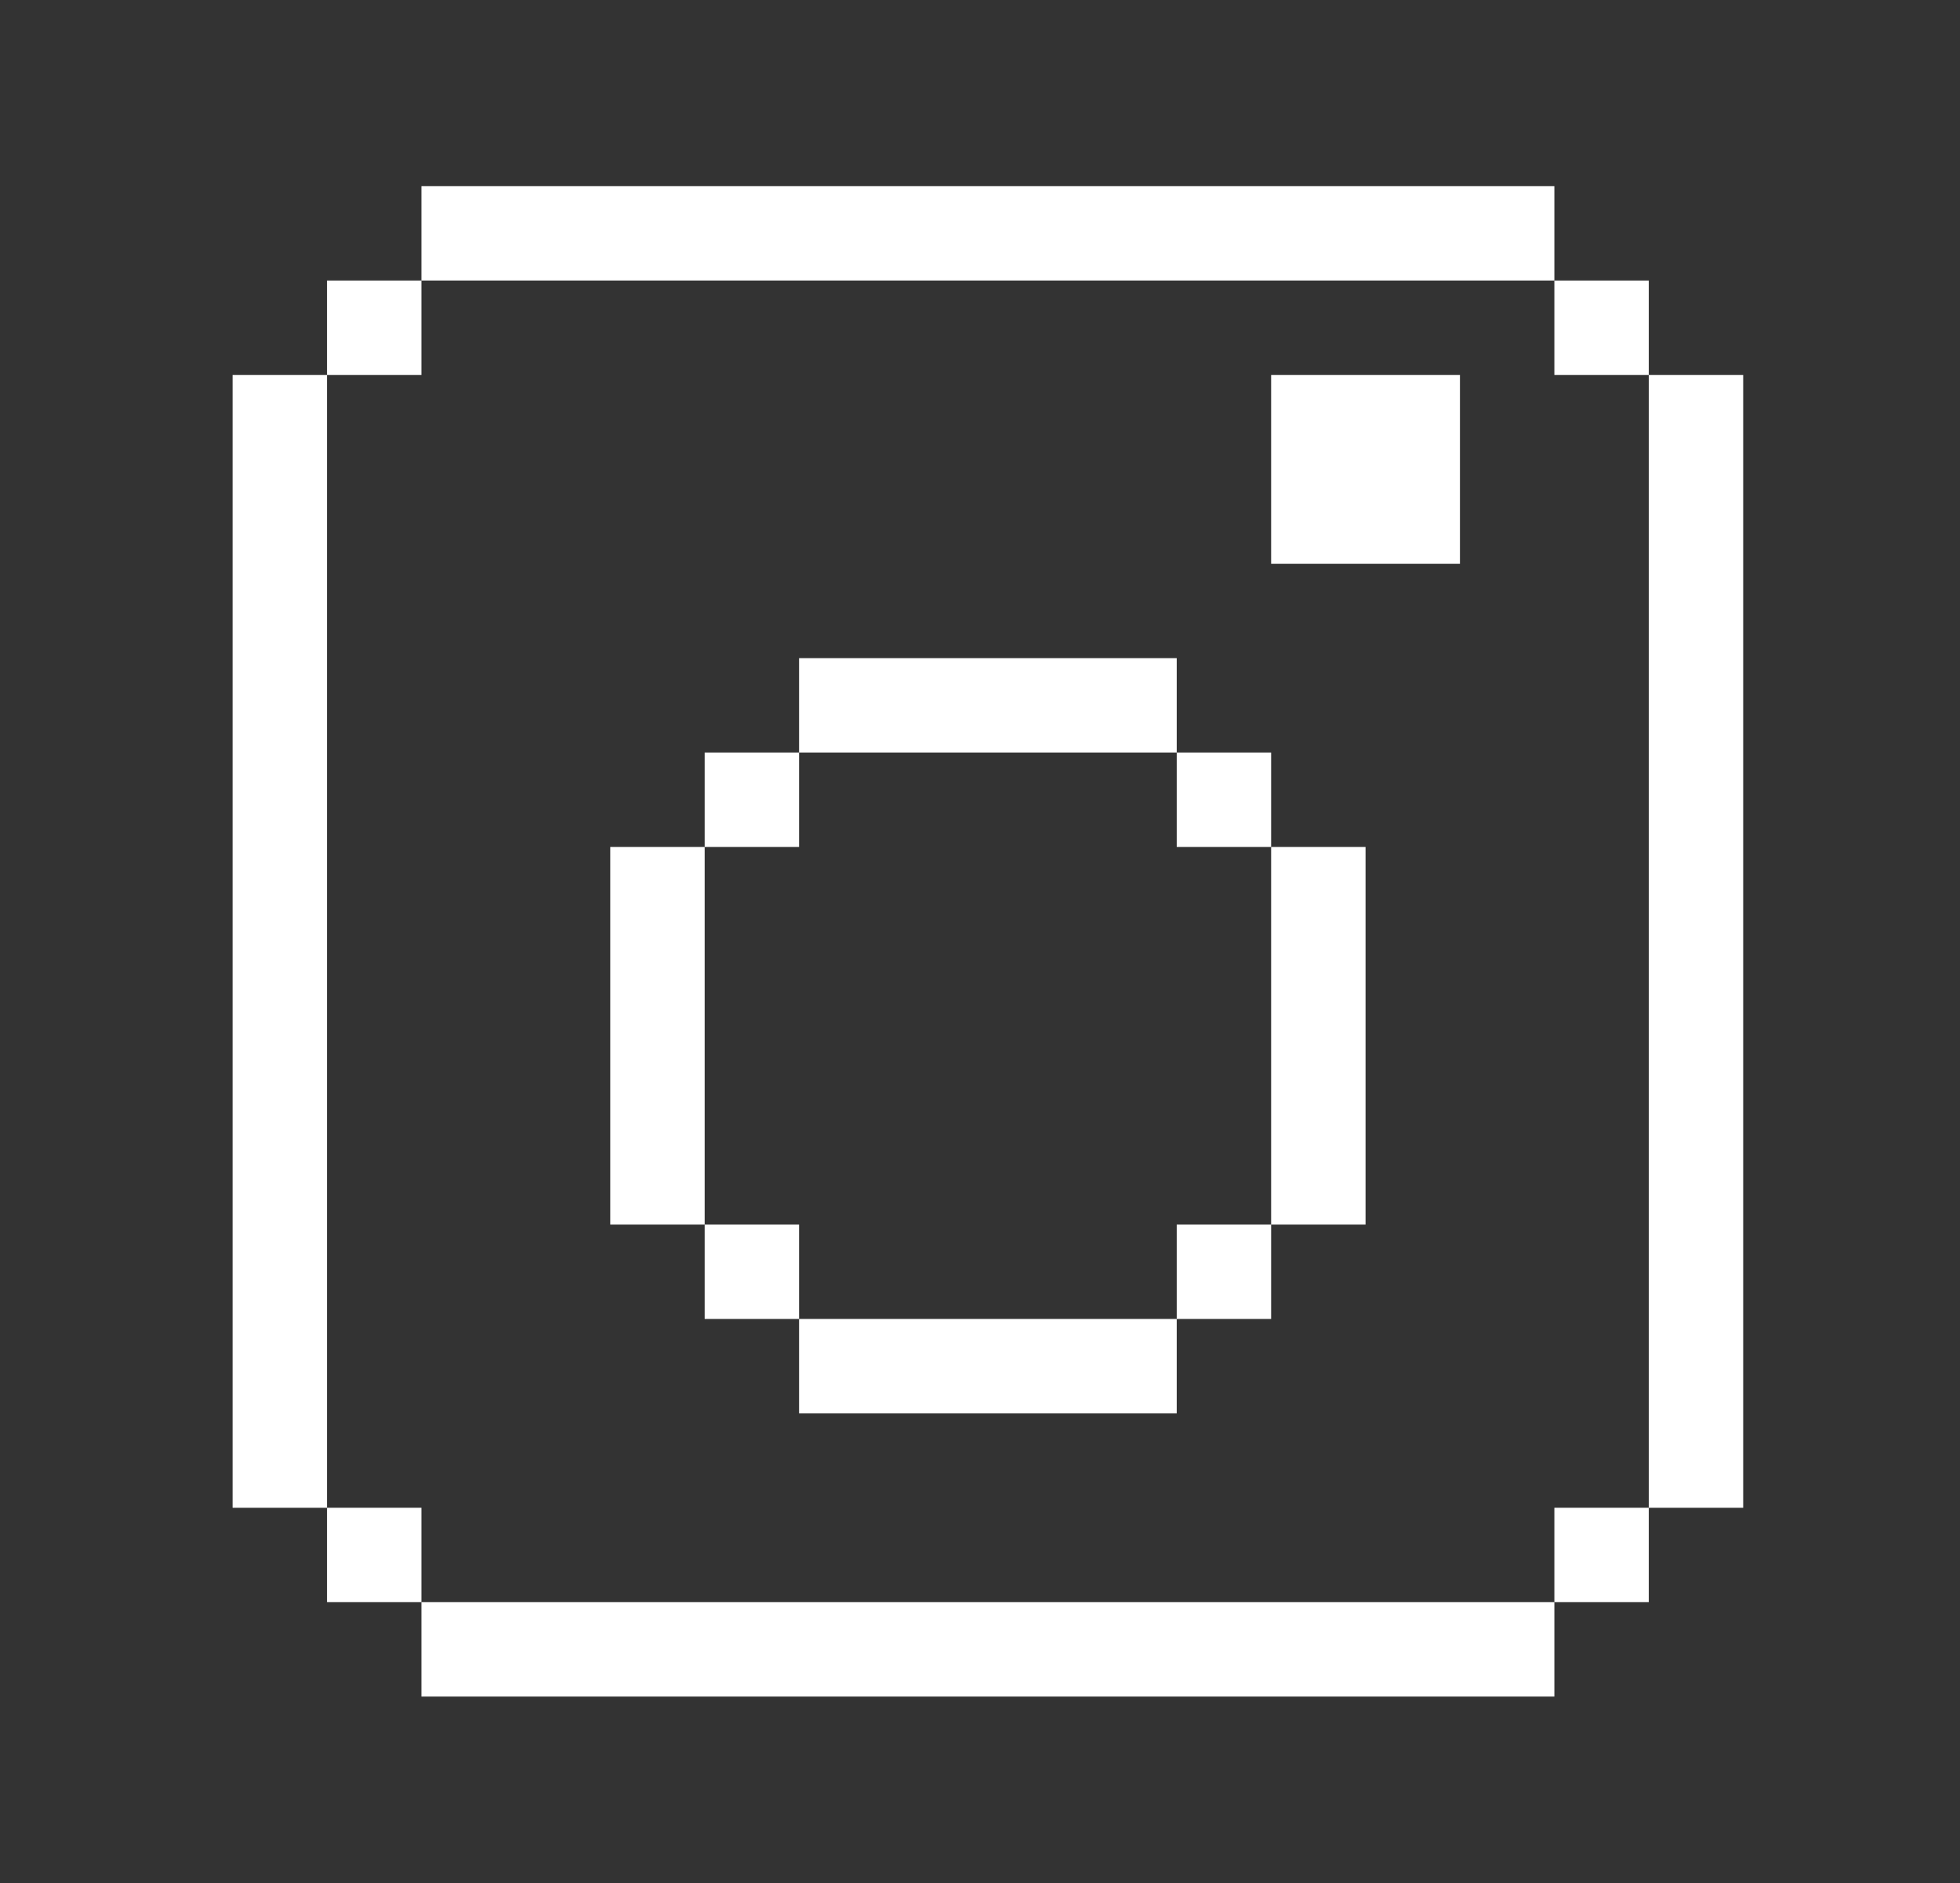
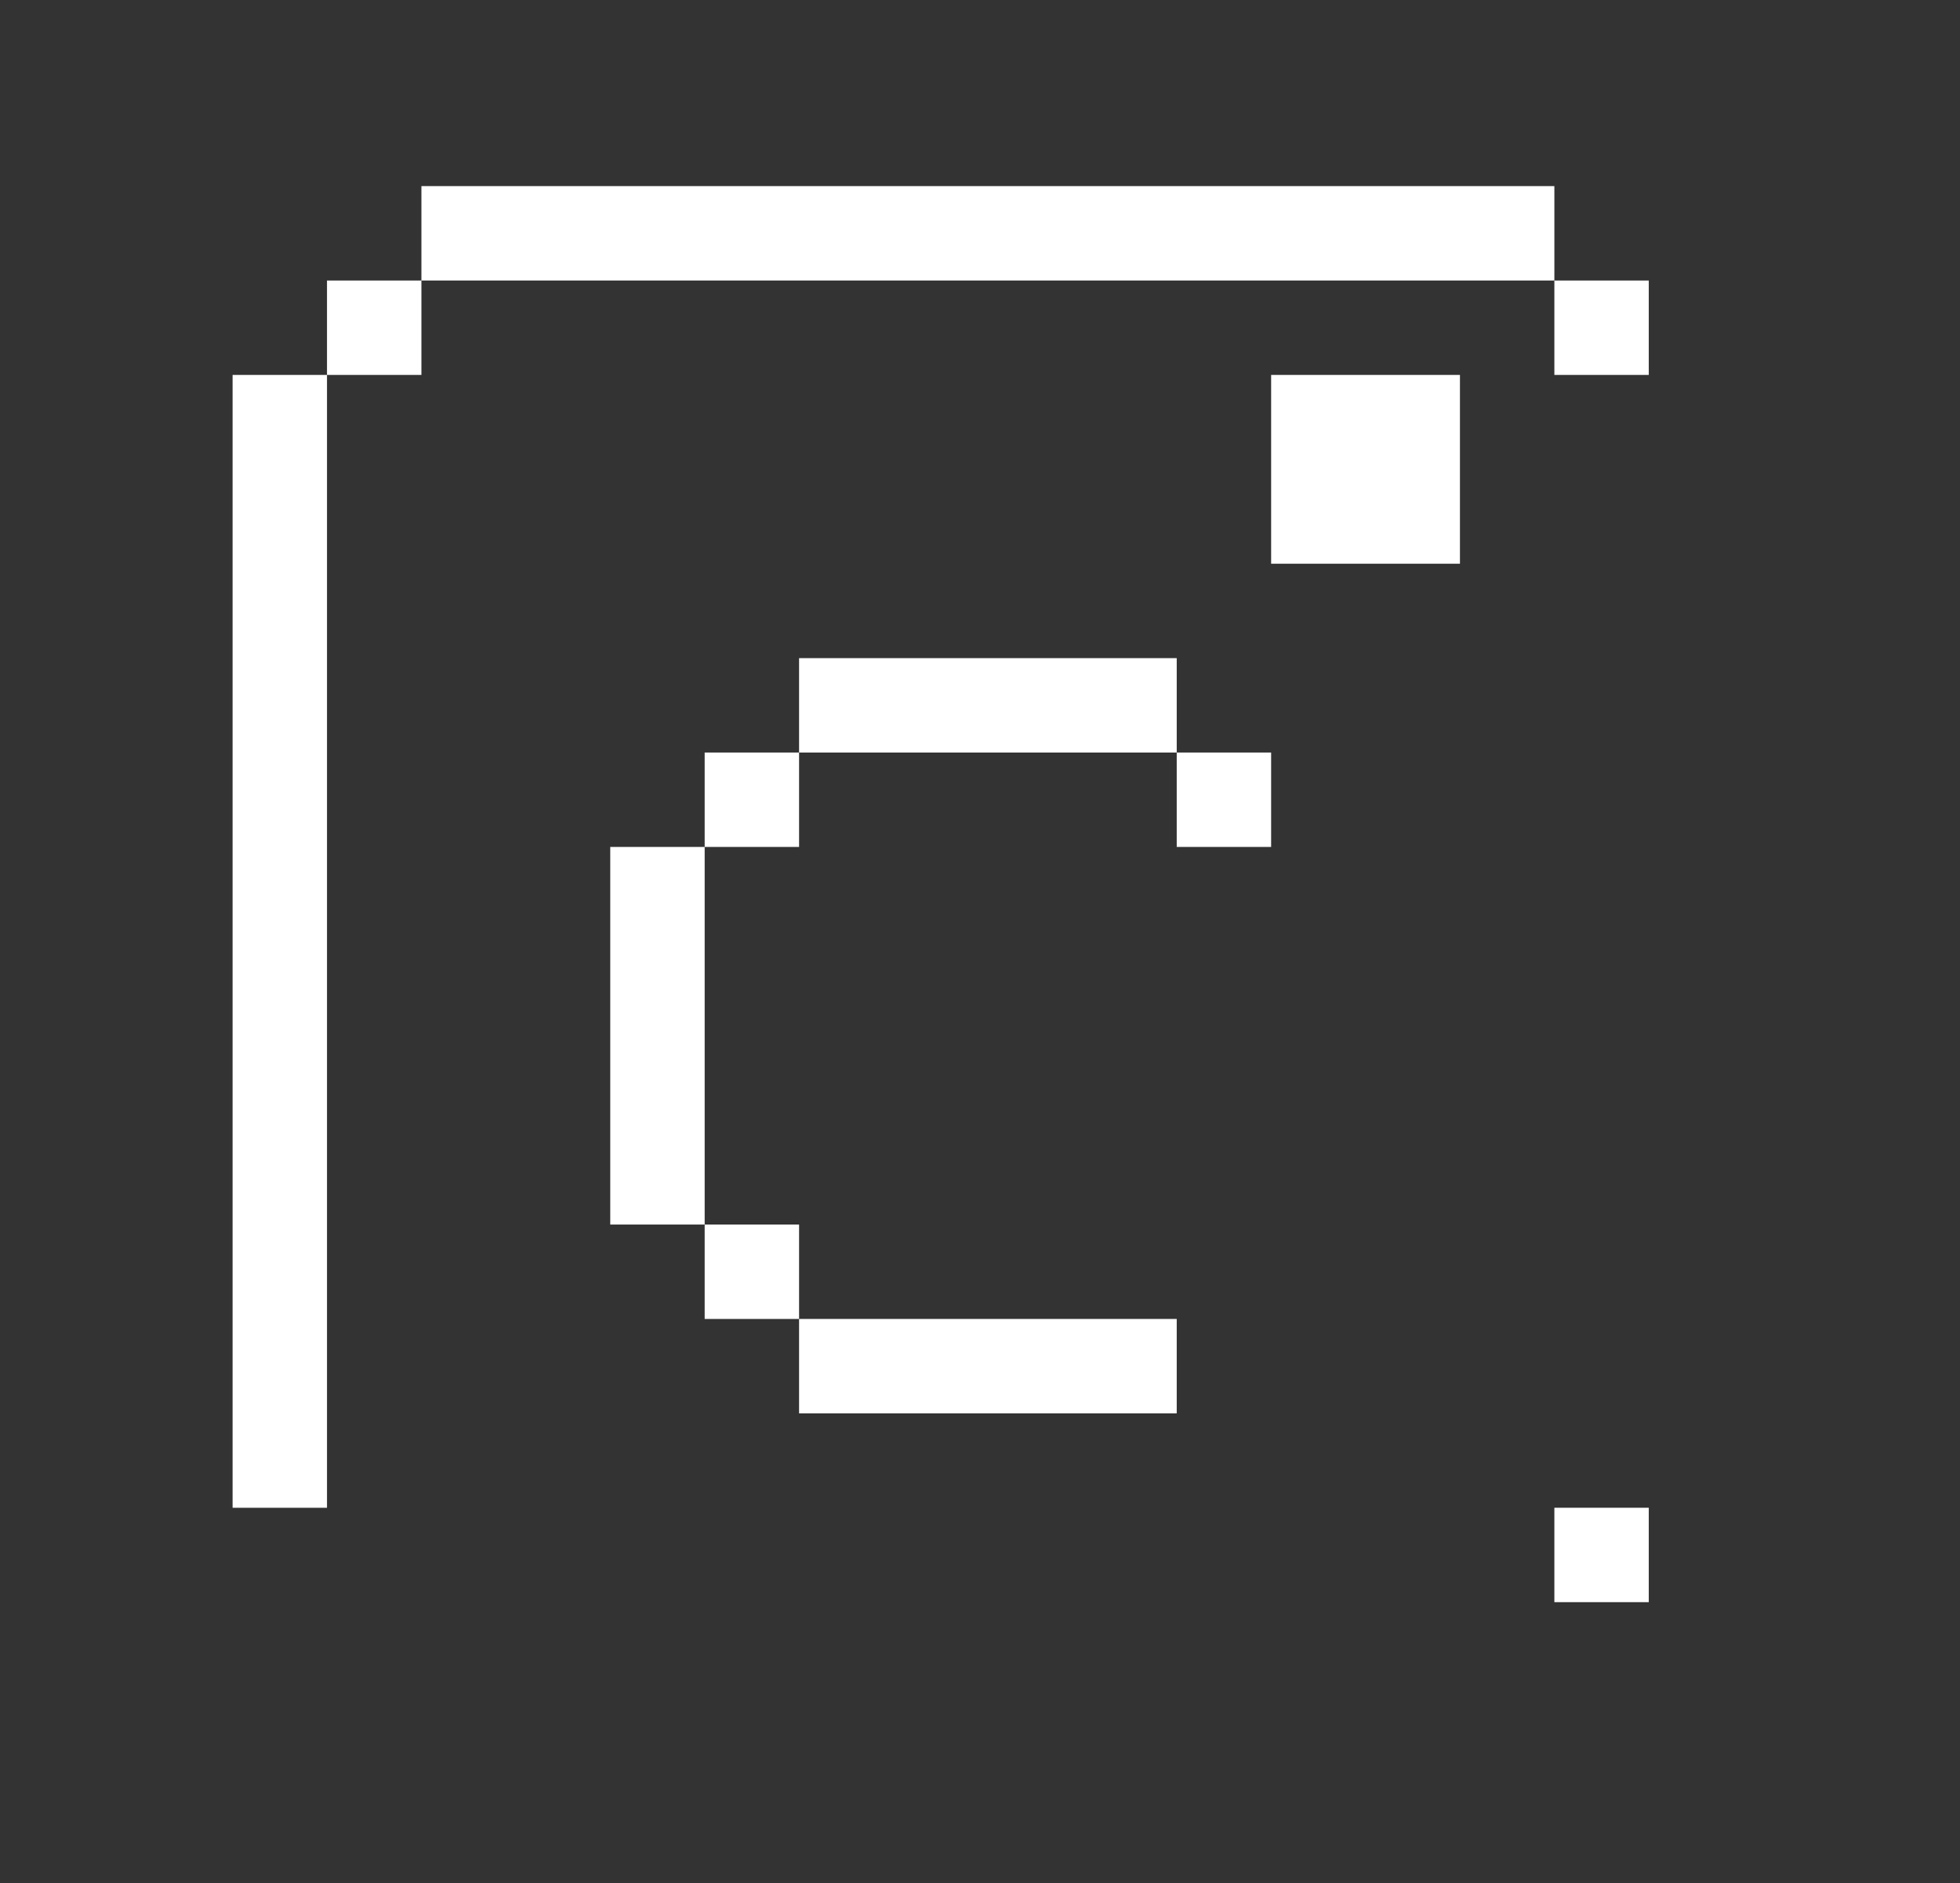
<svg xmlns="http://www.w3.org/2000/svg" viewBox="0 0 1123.96 1080">
  <rect x="0" y="0" width="1123.96" height="1080" fill="#333333" stroke="none" />
  <defs>
    <style>.cls-1{fill:#fff;}</style>
  </defs>
  <g id="Layer_2" data-name="Layer 2">
    <rect class="cls-1" x="241.66" y="106.73" width="649.69" height="54.14" />
-     <rect class="cls-1" x="241.66" y="918.84" width="649.69" height="54.14" />
    <rect class="cls-1" x="133.38" y="215.02" width="54.14" height="649.69" />
-     <rect class="cls-1" x="945.49" y="215.02" width="54.14" height="649.69" />
    <rect class="cls-1" x="187.52" y="160.88" width="54.14" height="54.14" />
    <rect class="cls-1" x="891.35" y="160.88" width="54.14" height="54.14" />
-     <rect class="cls-1" x="187.52" y="864.7" width="54.14" height="54.14" />
    <rect class="cls-1" x="891.35" y="864.7" width="54.14" height="54.14" />
    <rect class="cls-1" x="458.23" y="377.44" width="216.56" height="54.14" />
    <rect class="cls-1" x="458.23" y="756.42" width="216.56" height="54.14" />
    <rect class="cls-1" x="349.95" y="485.72" width="54.14" height="216.56" />
-     <rect class="cls-1" x="728.93" y="485.72" width="54.14" height="216.56" />
    <rect class="cls-1" x="404.09" y="431.58" width="54.14" height="54.14" />
    <rect class="cls-1" x="674.79" y="431.58" width="54.14" height="54.14" />
    <rect class="cls-1" x="728.93" y="215.02" width="108.28" height="108.28" />
-     <rect class="cls-1" x="674.79" y="702.28" width="54.14" height="54.14" />
    <rect class="cls-1" x="404.09" y="702.28" width="54.14" height="54.14" />
  </g>
</svg>